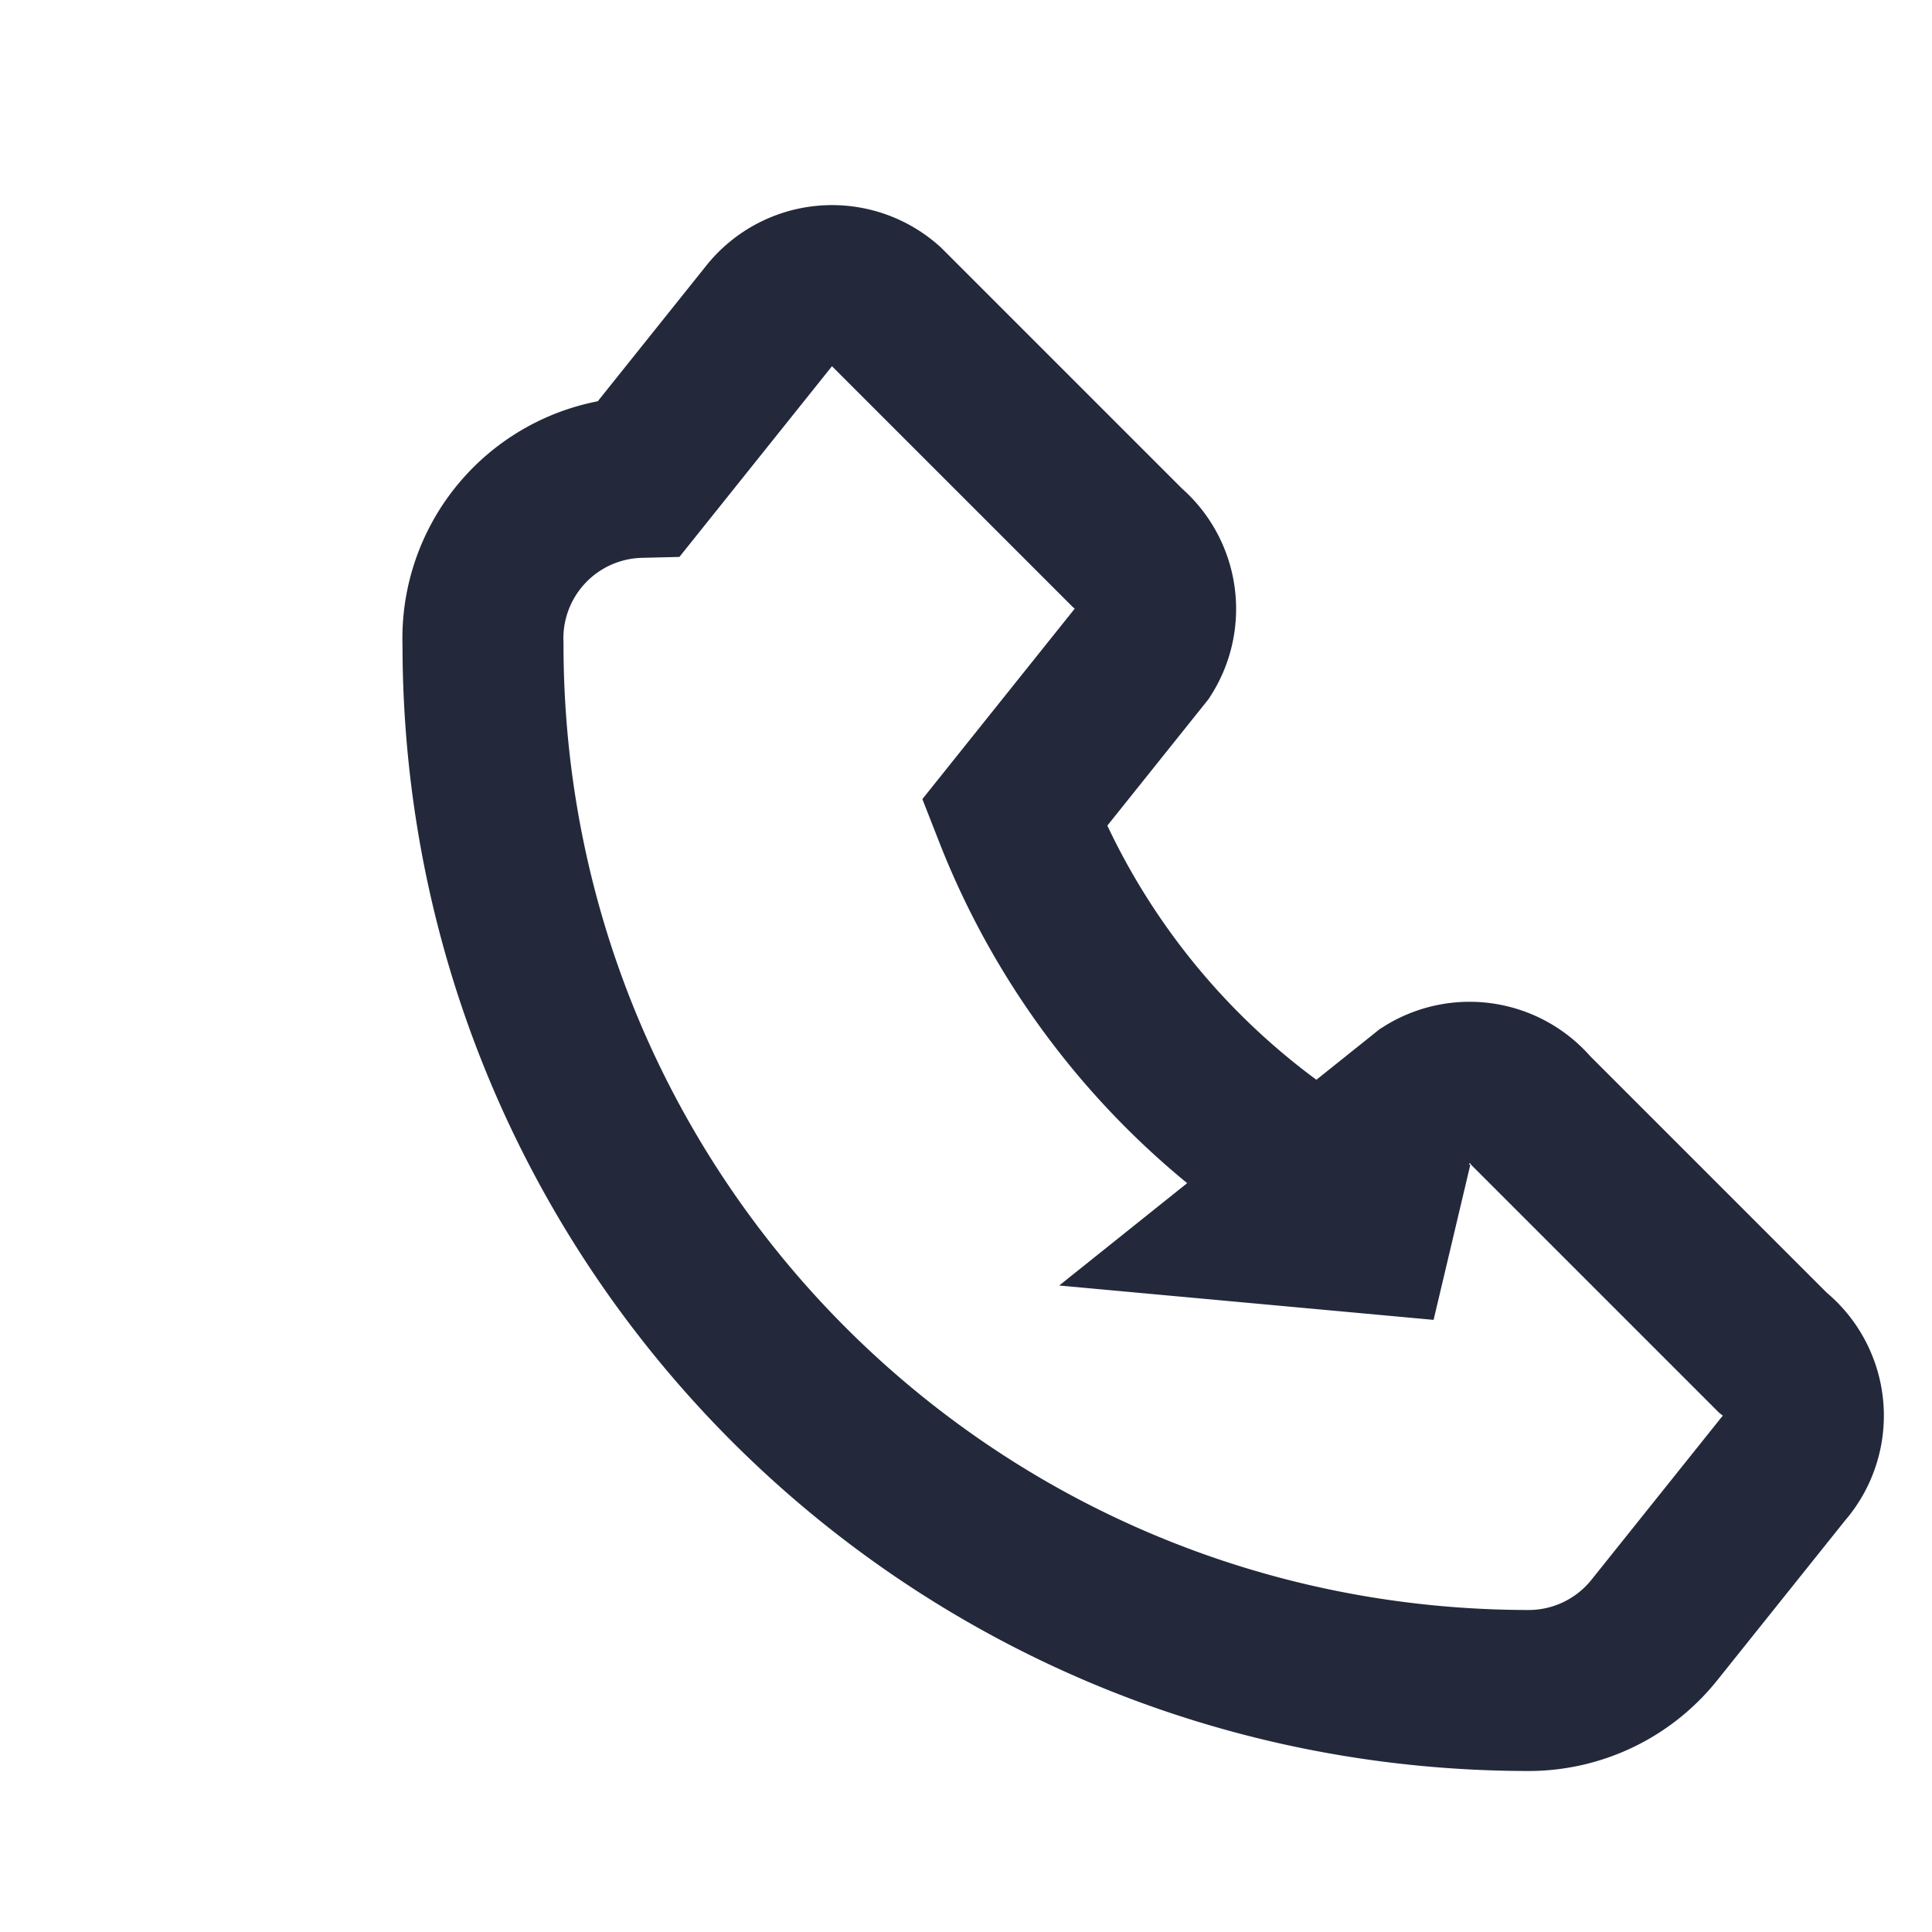
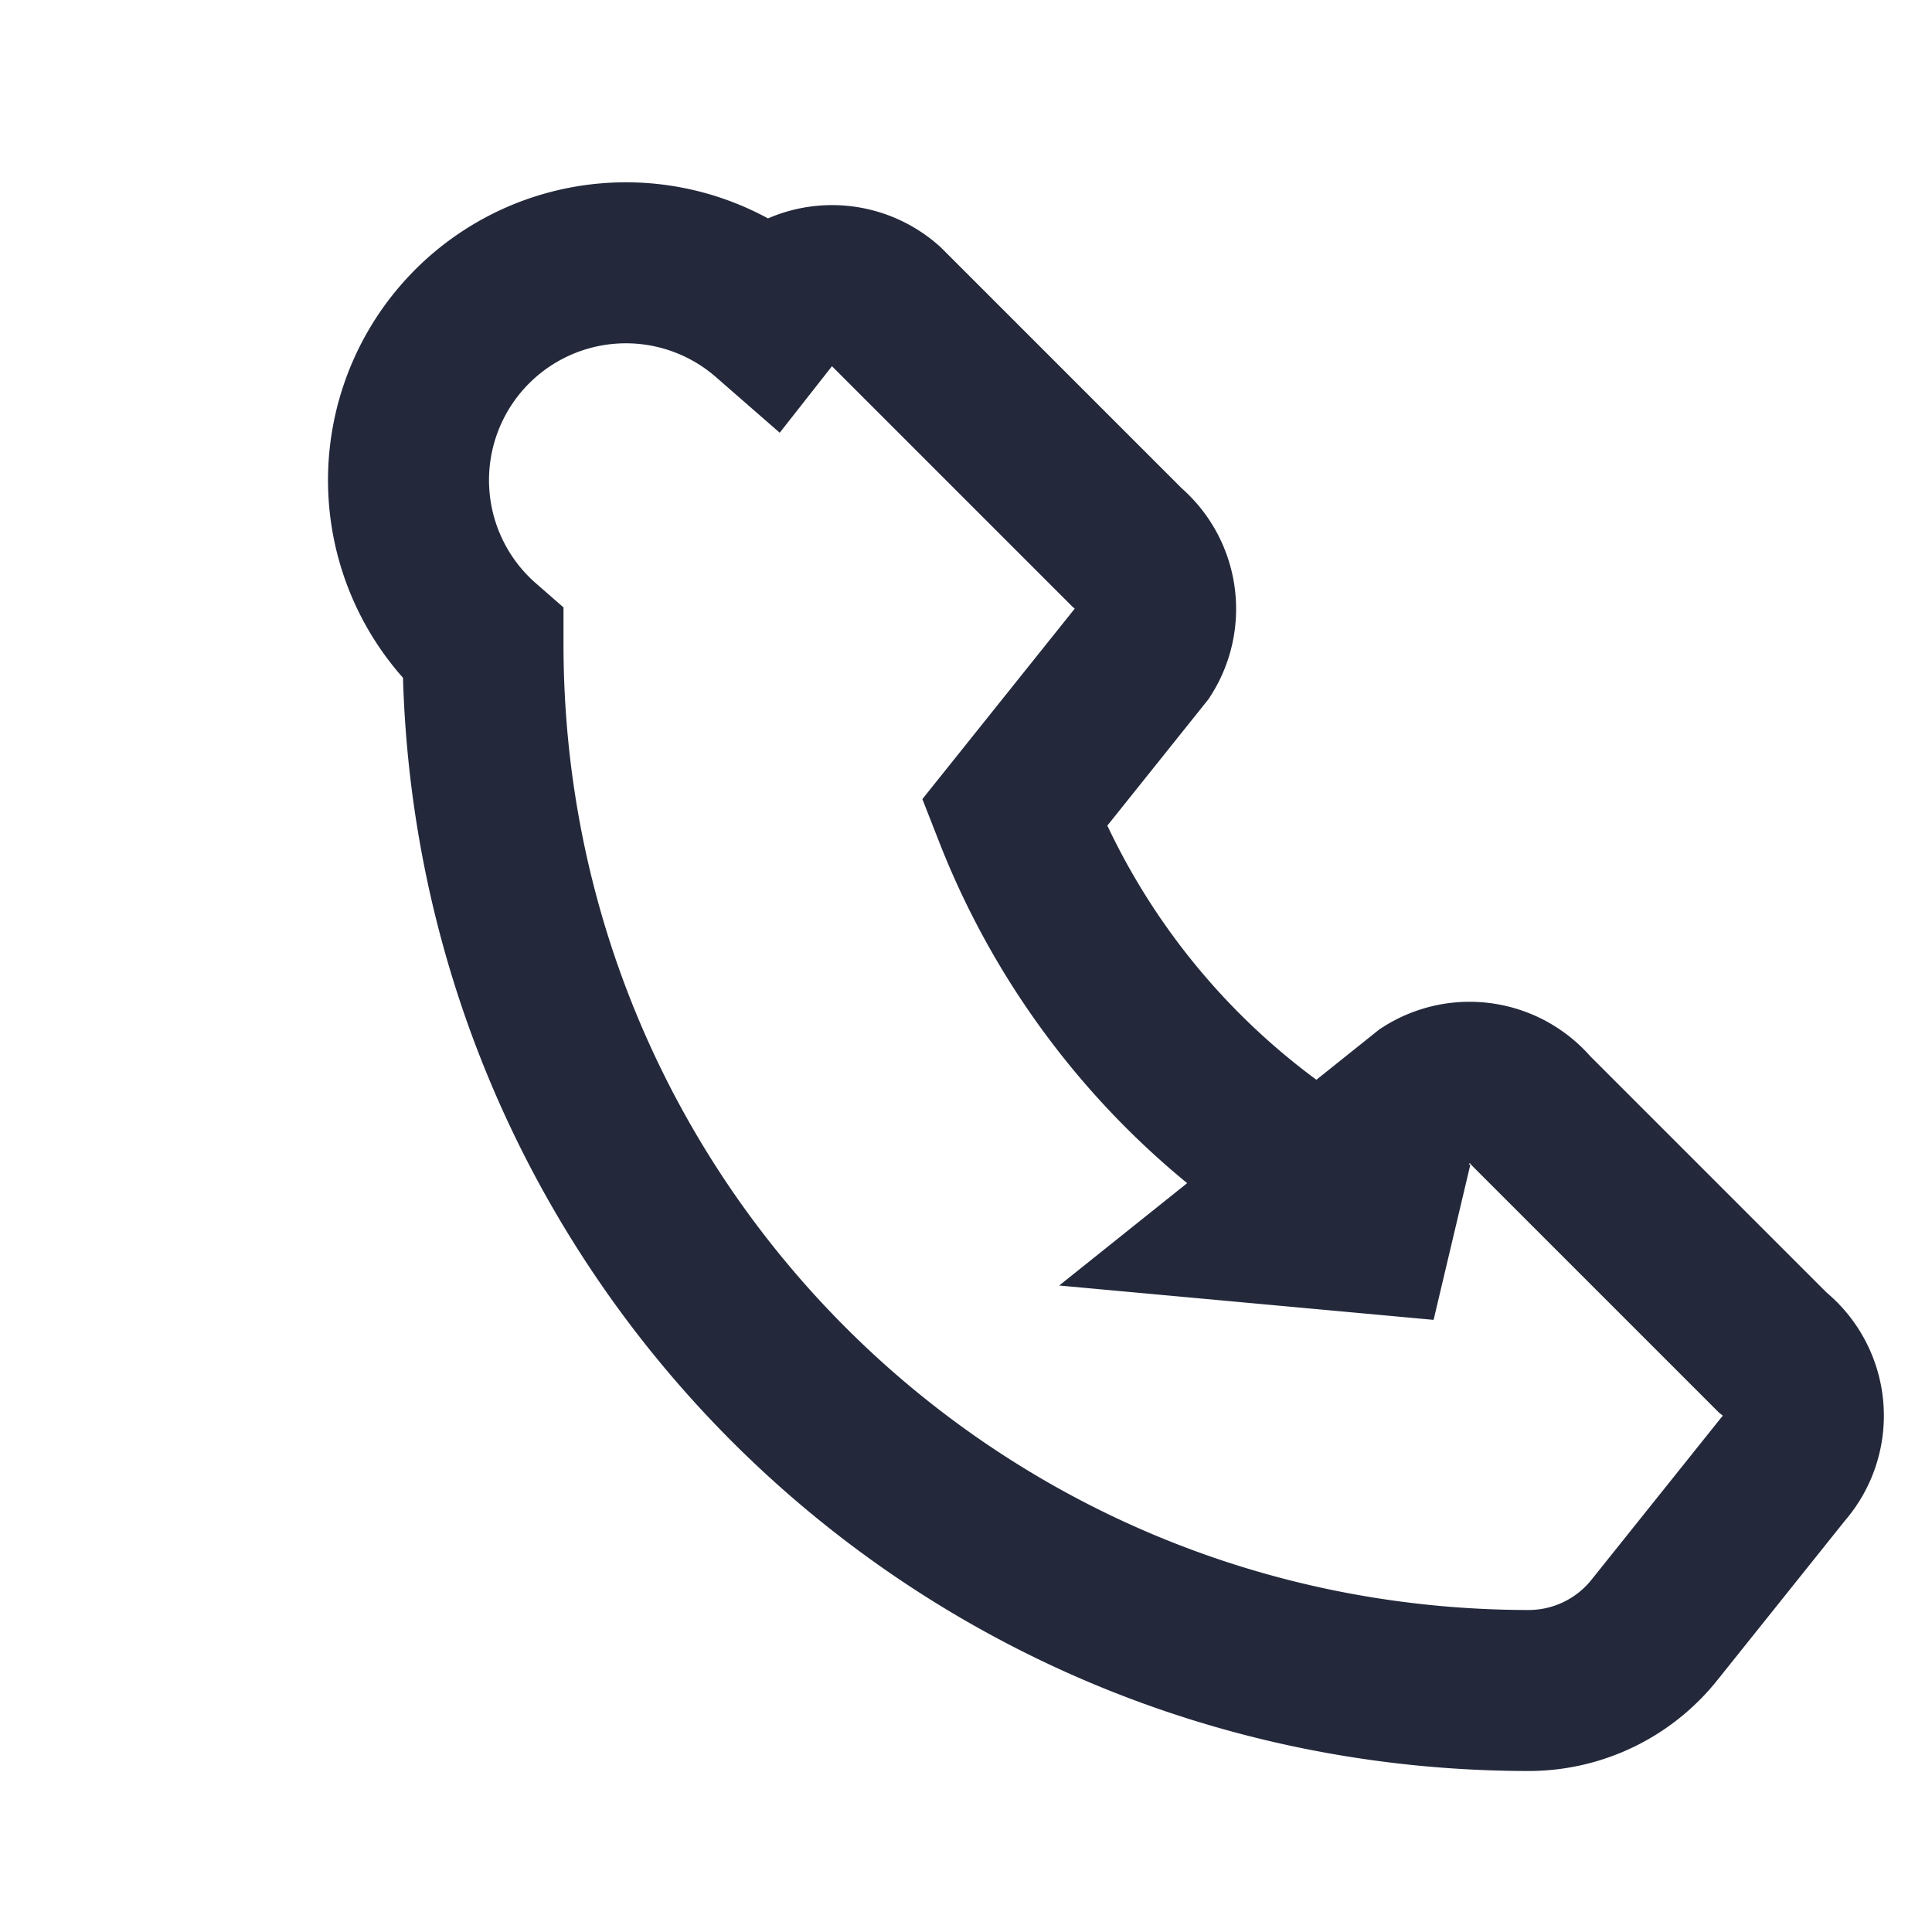
<svg xmlns="http://www.w3.org/2000/svg" viewBox="0 0 24 24" width="24" height="24">
-   <rect width="24" height="24" fill="none" />
-   <path d="M17.9 15.4a9.36 9.36 0 0 1-5.3-5.3l1.6-2a1 1 0 0 0-.2-1.3l-3-3a1 1 0 0 0-1.45.13l-1.6 2A2 2 0 0 0 6 8c0 7.2 5.8 13 13 13a2 2 0 0 0 1.55-.75l1.6-2a1 1 0 0 0-.13-1.45l-3-3a1 1 0 0 0-1.3-.2l-2 1.6z" stroke="#23293b" fill="none" stroke-width="2" />
+   <path d="M17.9 15.4a9.36 9.36 0 0 1-5.3-5.3l1.6-2a1 1 0 0 0-.2-1.3l-3-3a1 1 0 0 0-1.45.13A2 2 0 0 0 6 8c0 7.2 5.8 13 13 13a2 2 0 0 0 1.55-.75l1.6-2a1 1 0 0 0-.13-1.45l-3-3a1 1 0 0 0-1.3-.2l-2 1.6z" stroke="#23293b" fill="none" stroke-width="2" />
</svg>